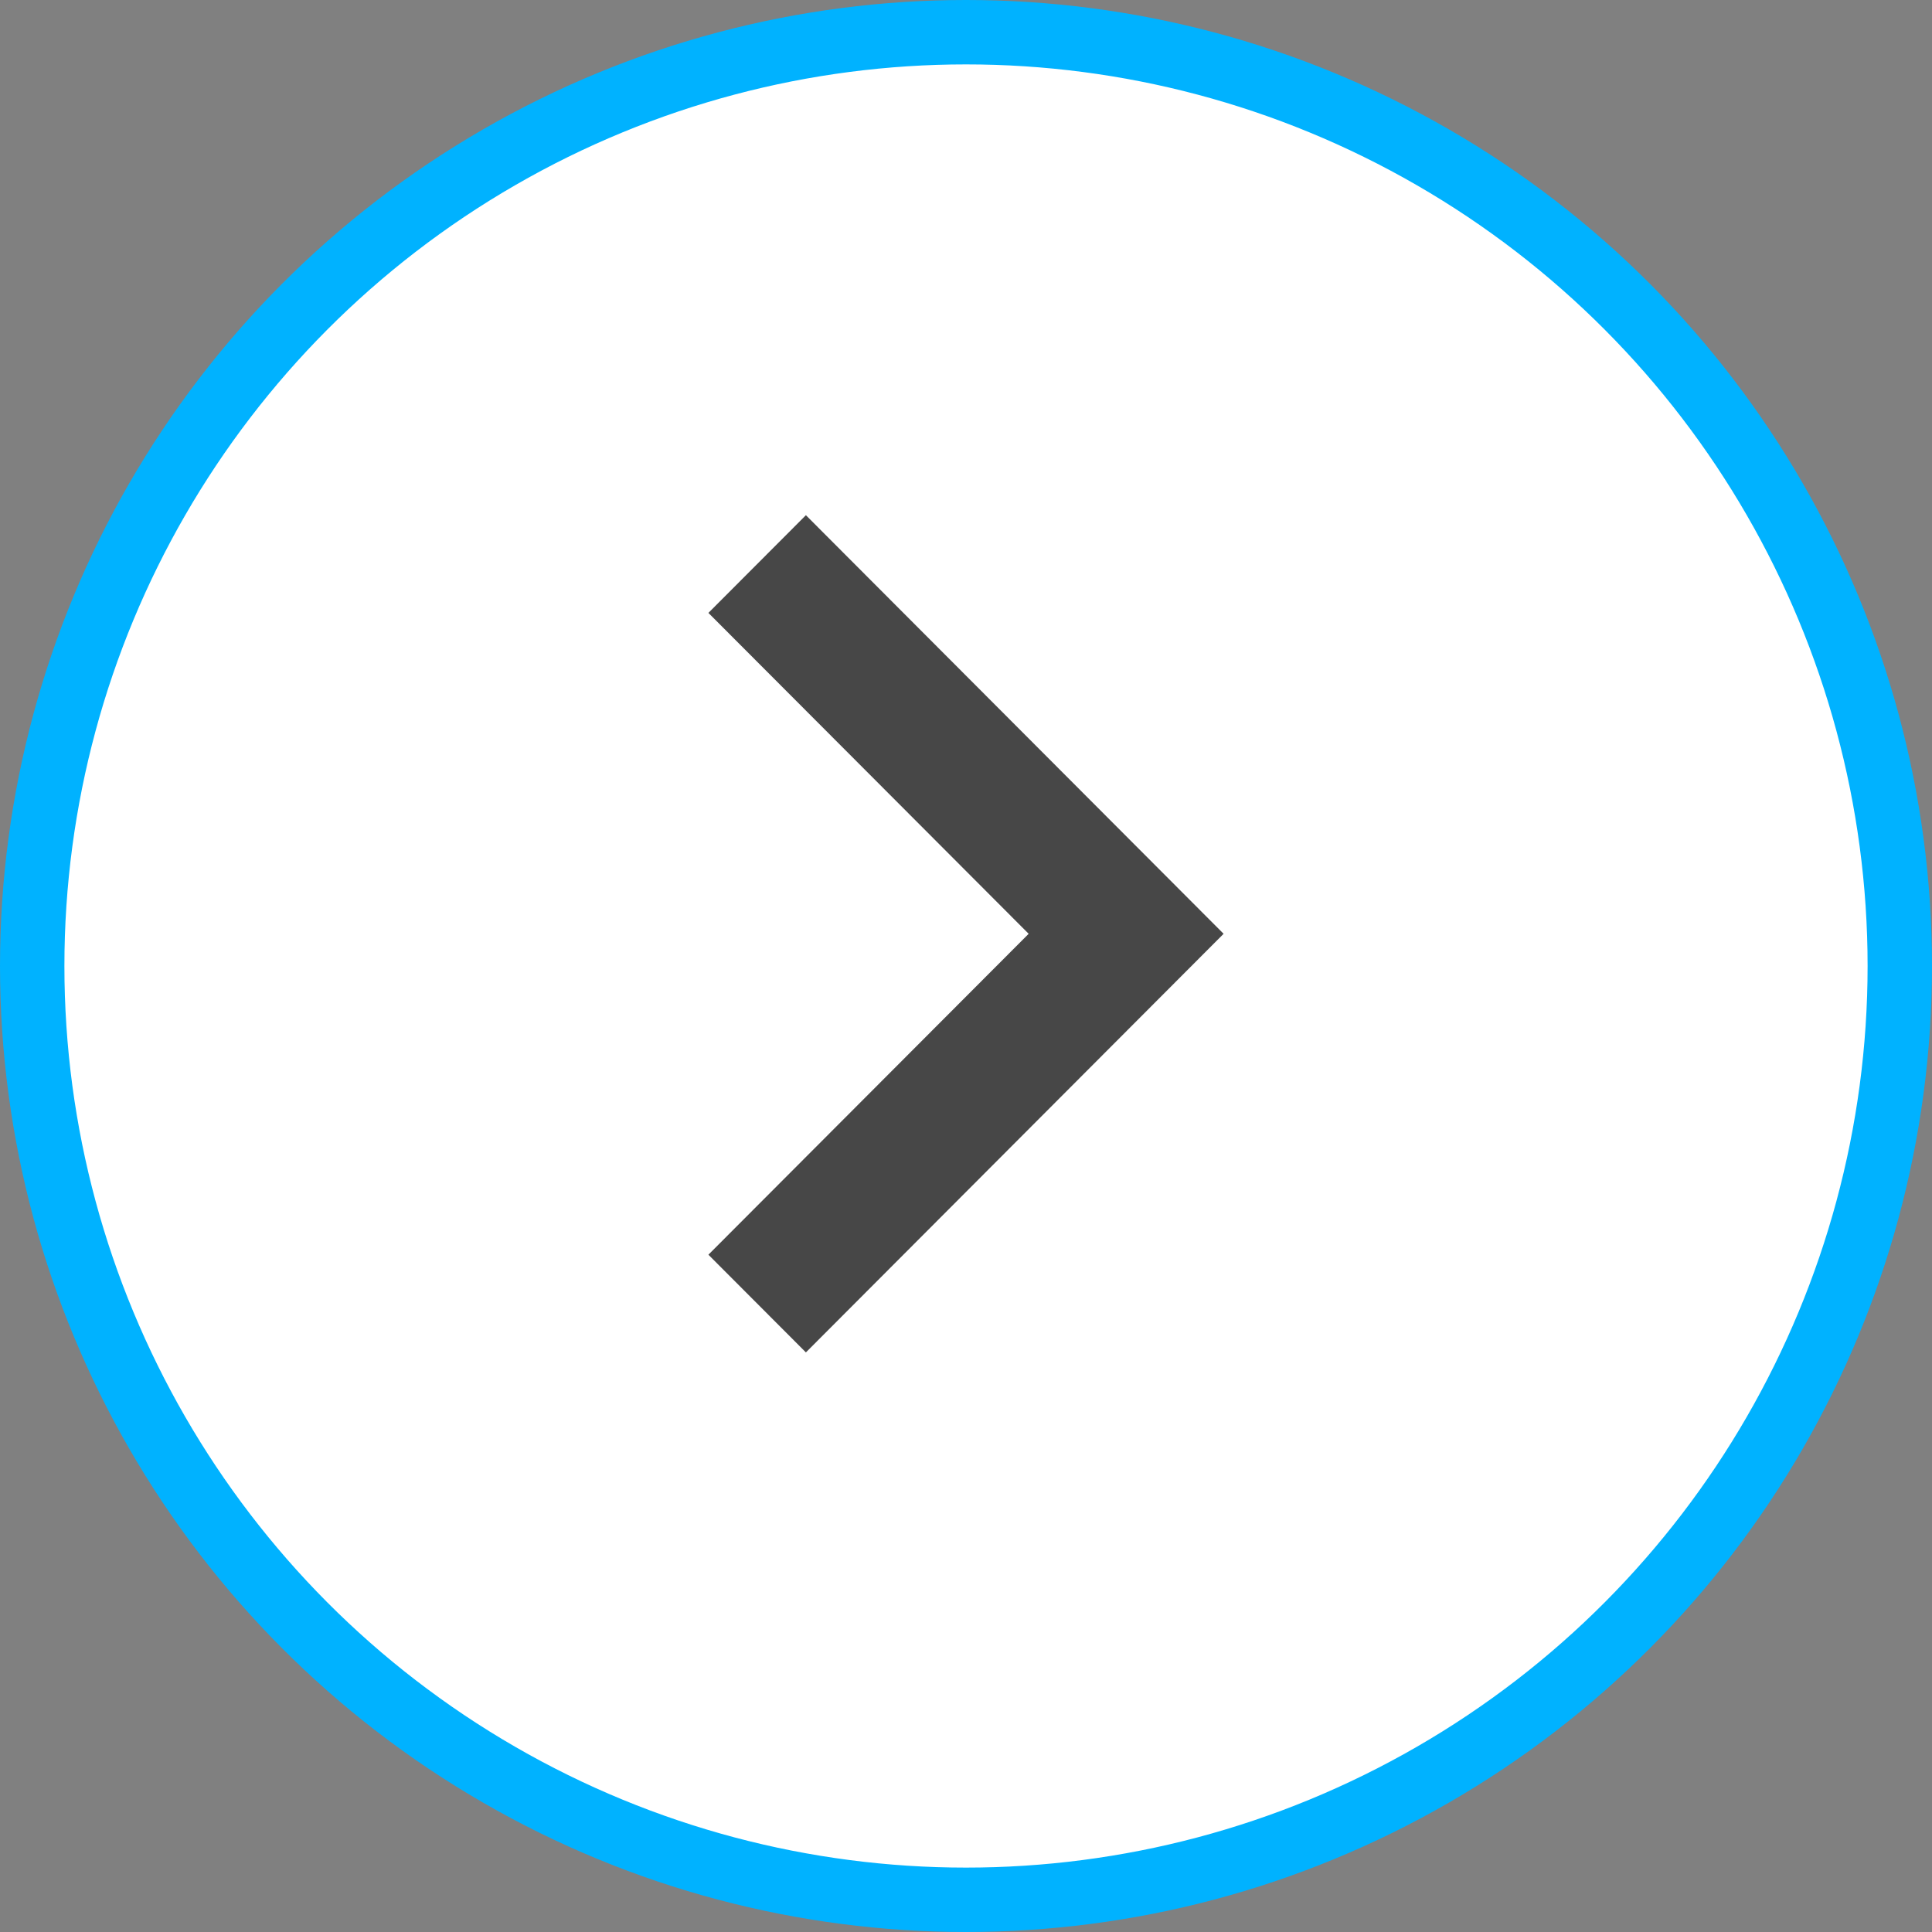
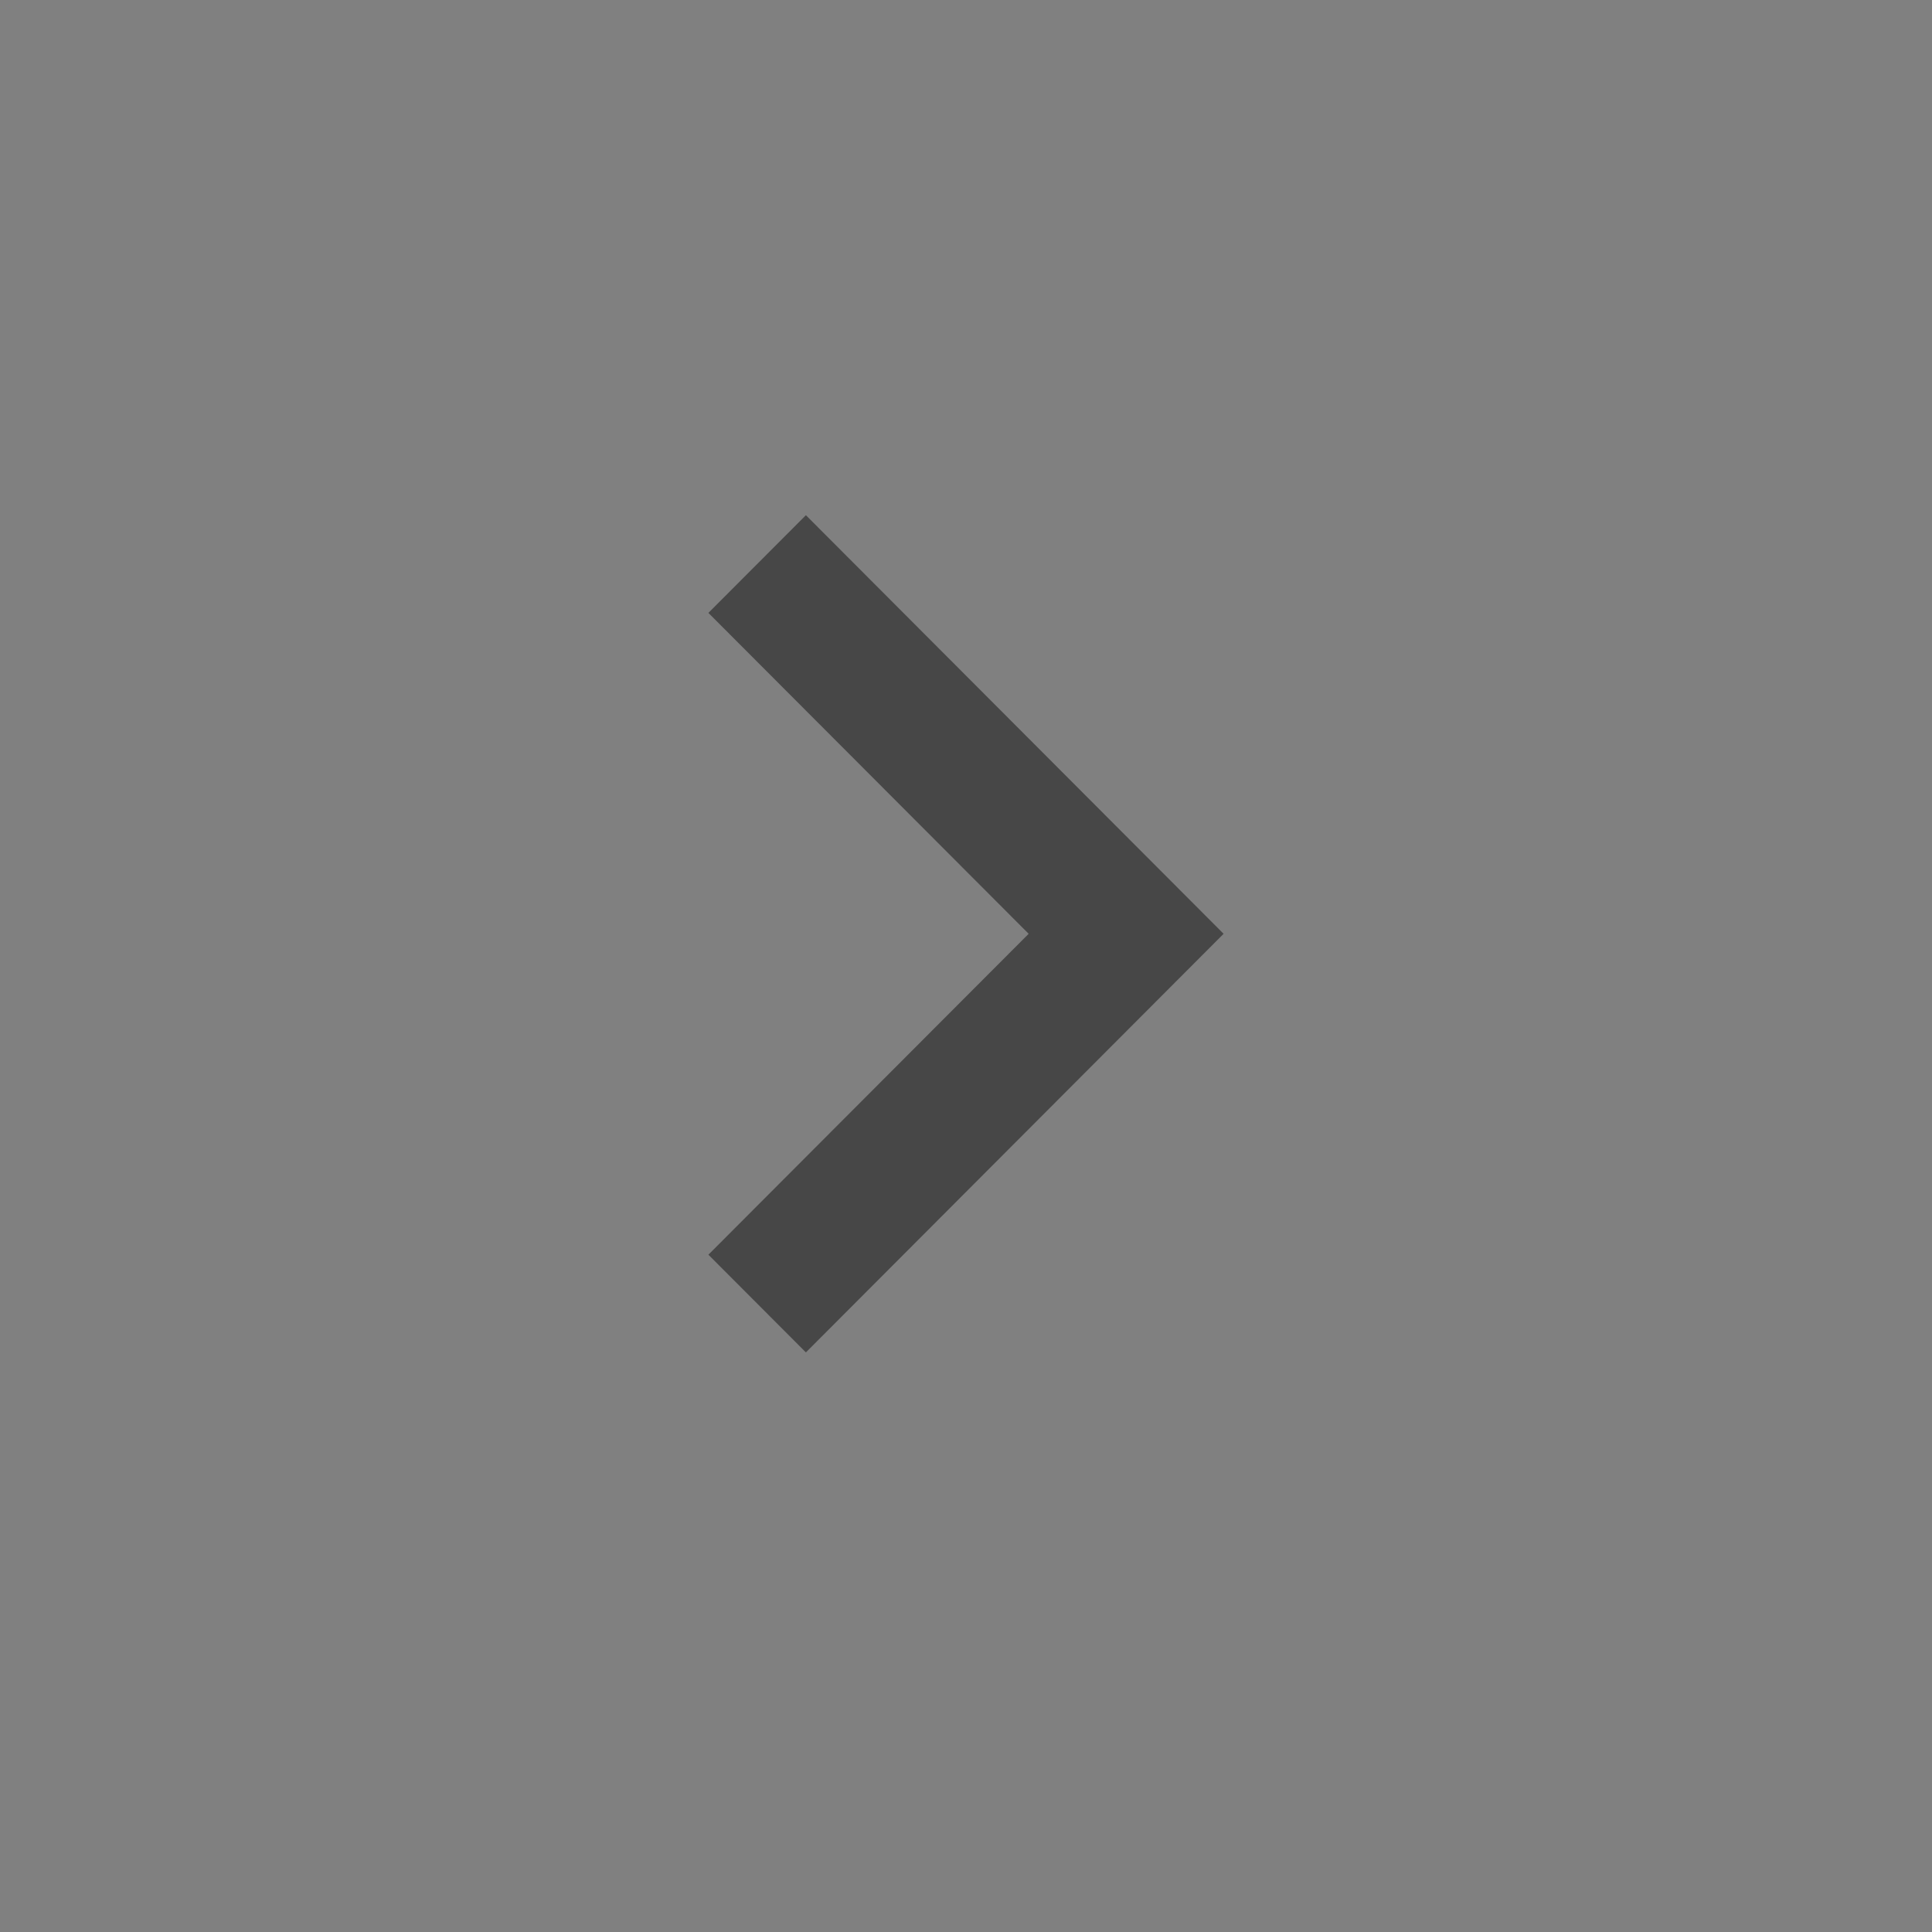
<svg xmlns="http://www.w3.org/2000/svg" width="30" height="30" viewBox="0 0 30 30" fill="none">
  <rect x="0" y="0" width="30" height="30" fill="#808080" stroke="none" />
-   <circle cx="15" cy="15" r="14.5" fill="white" stroke="#00B2FF" />
  <path d="M19 14.5L12.514 21L11 19.483L15.973 14.5L11 9.517L12.514 8L19 14.5Z" fill="#474747" />
</svg>